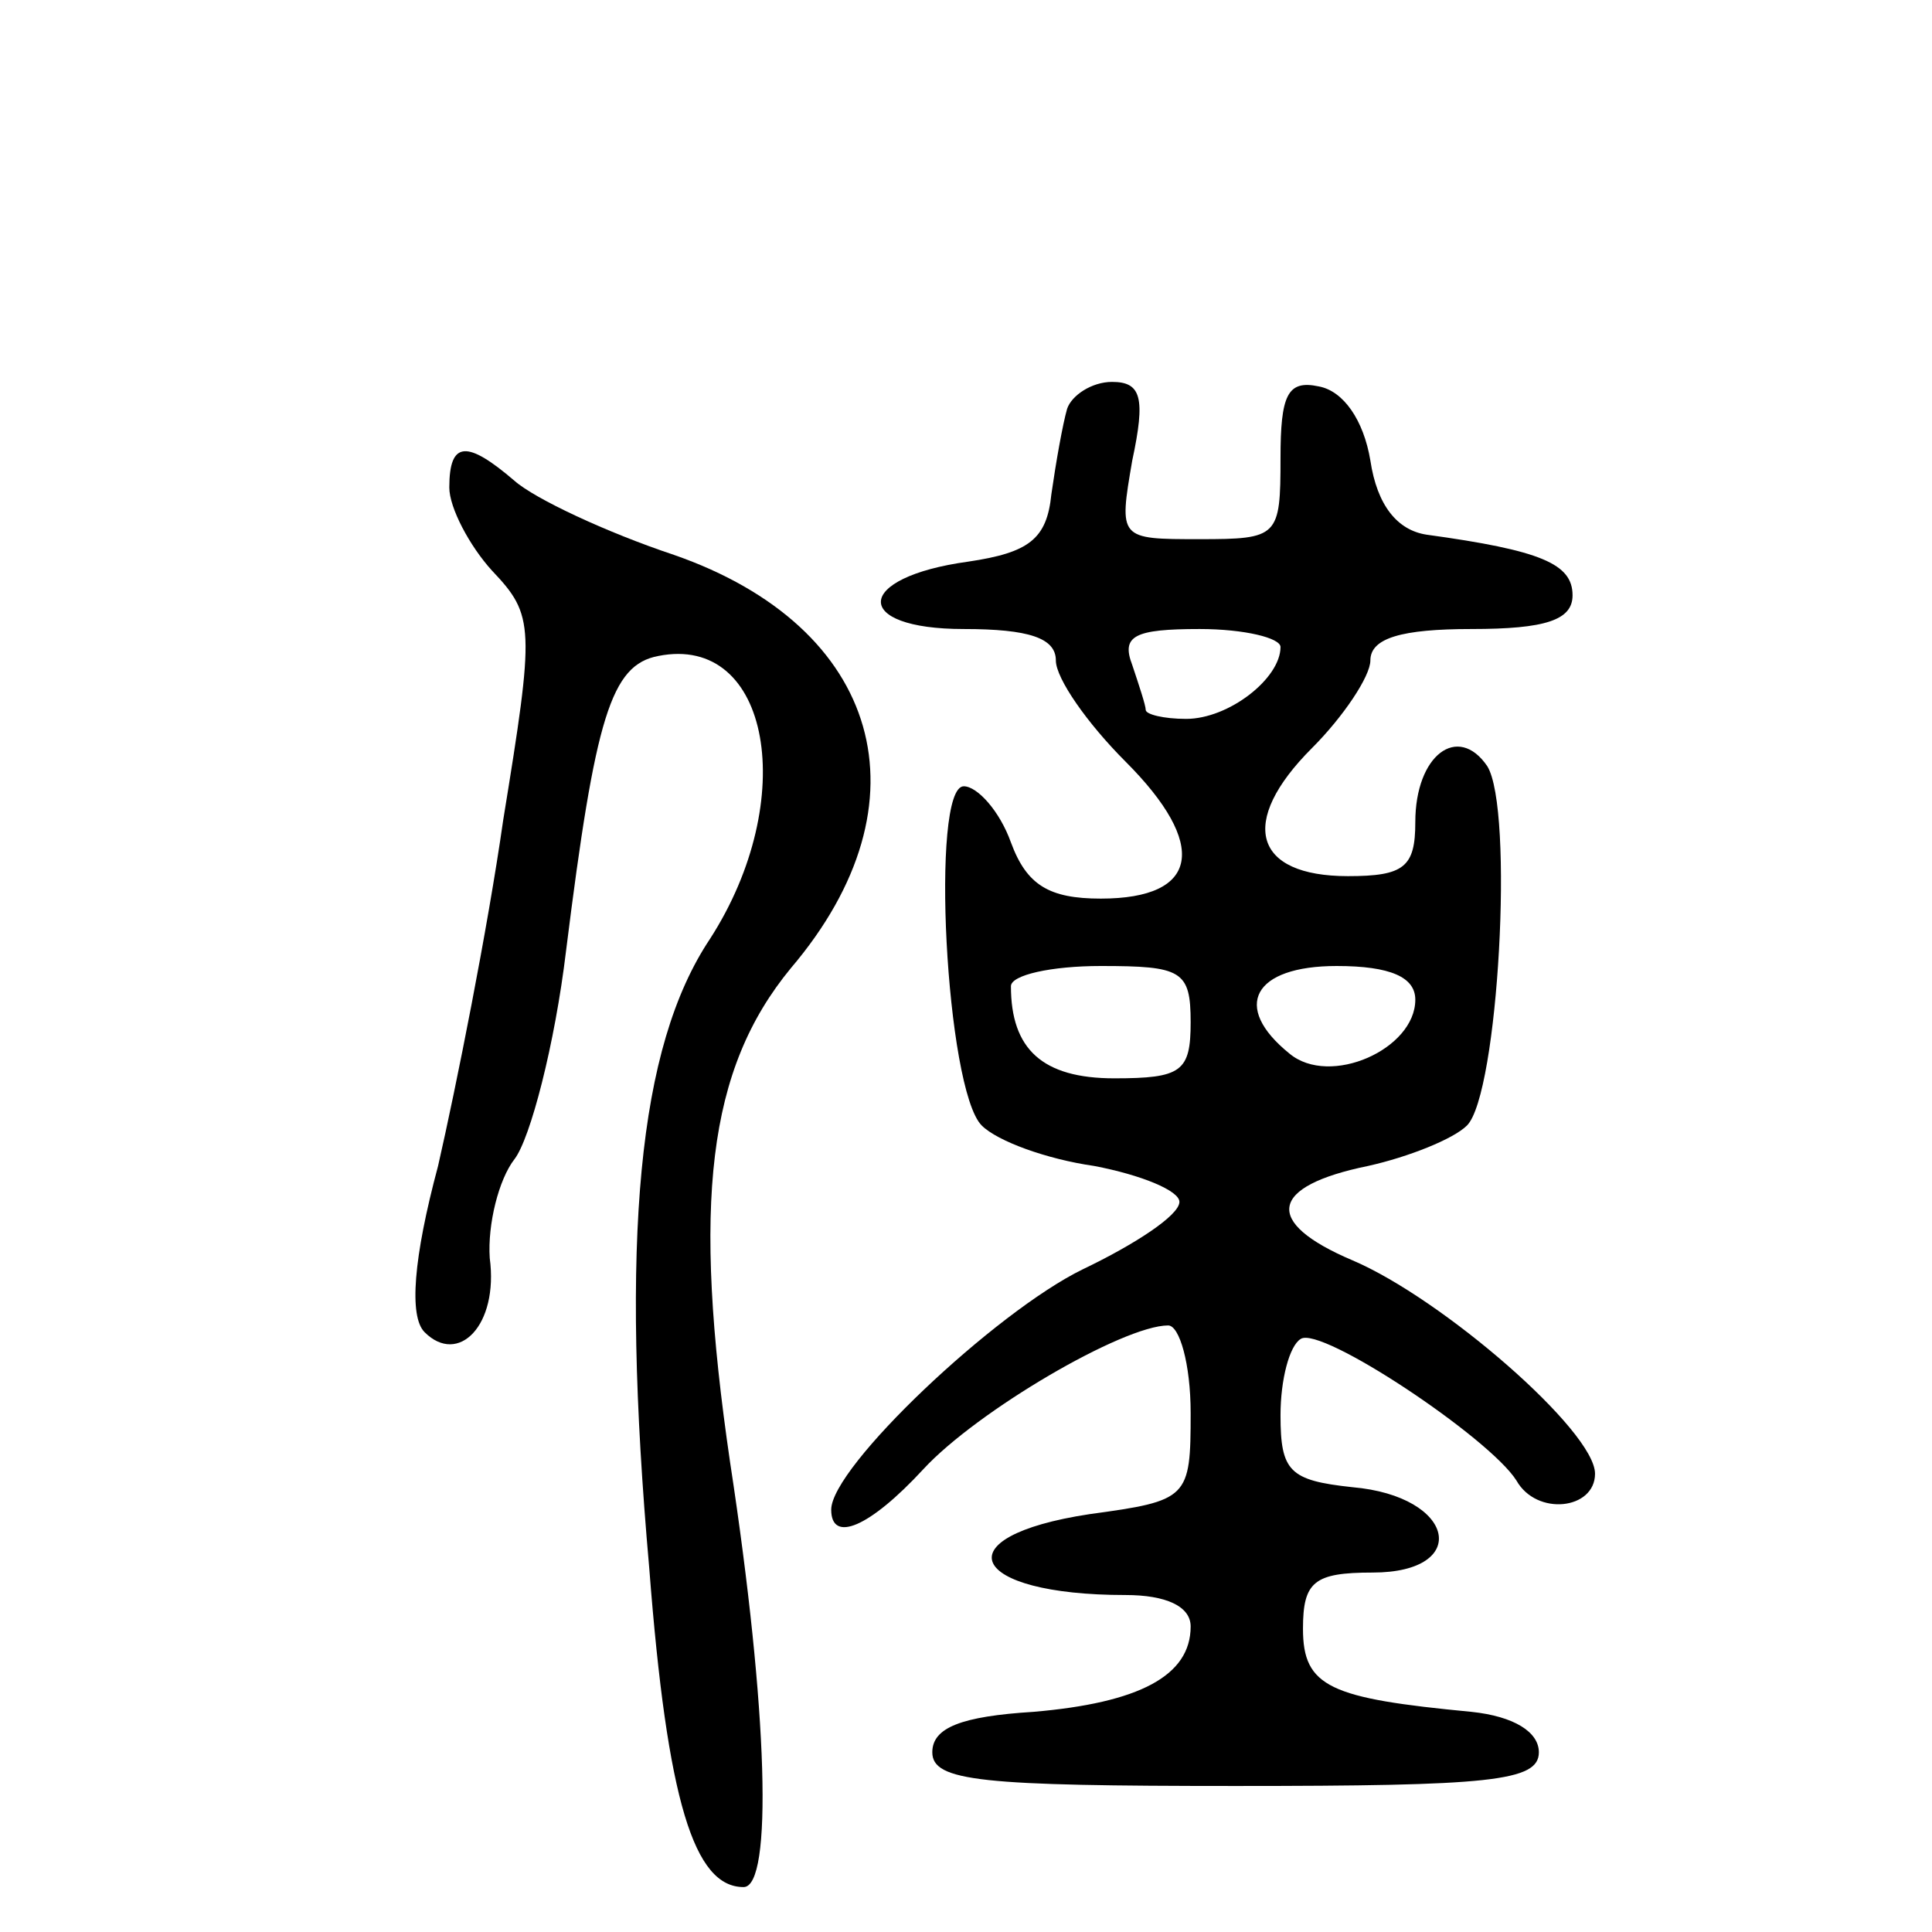
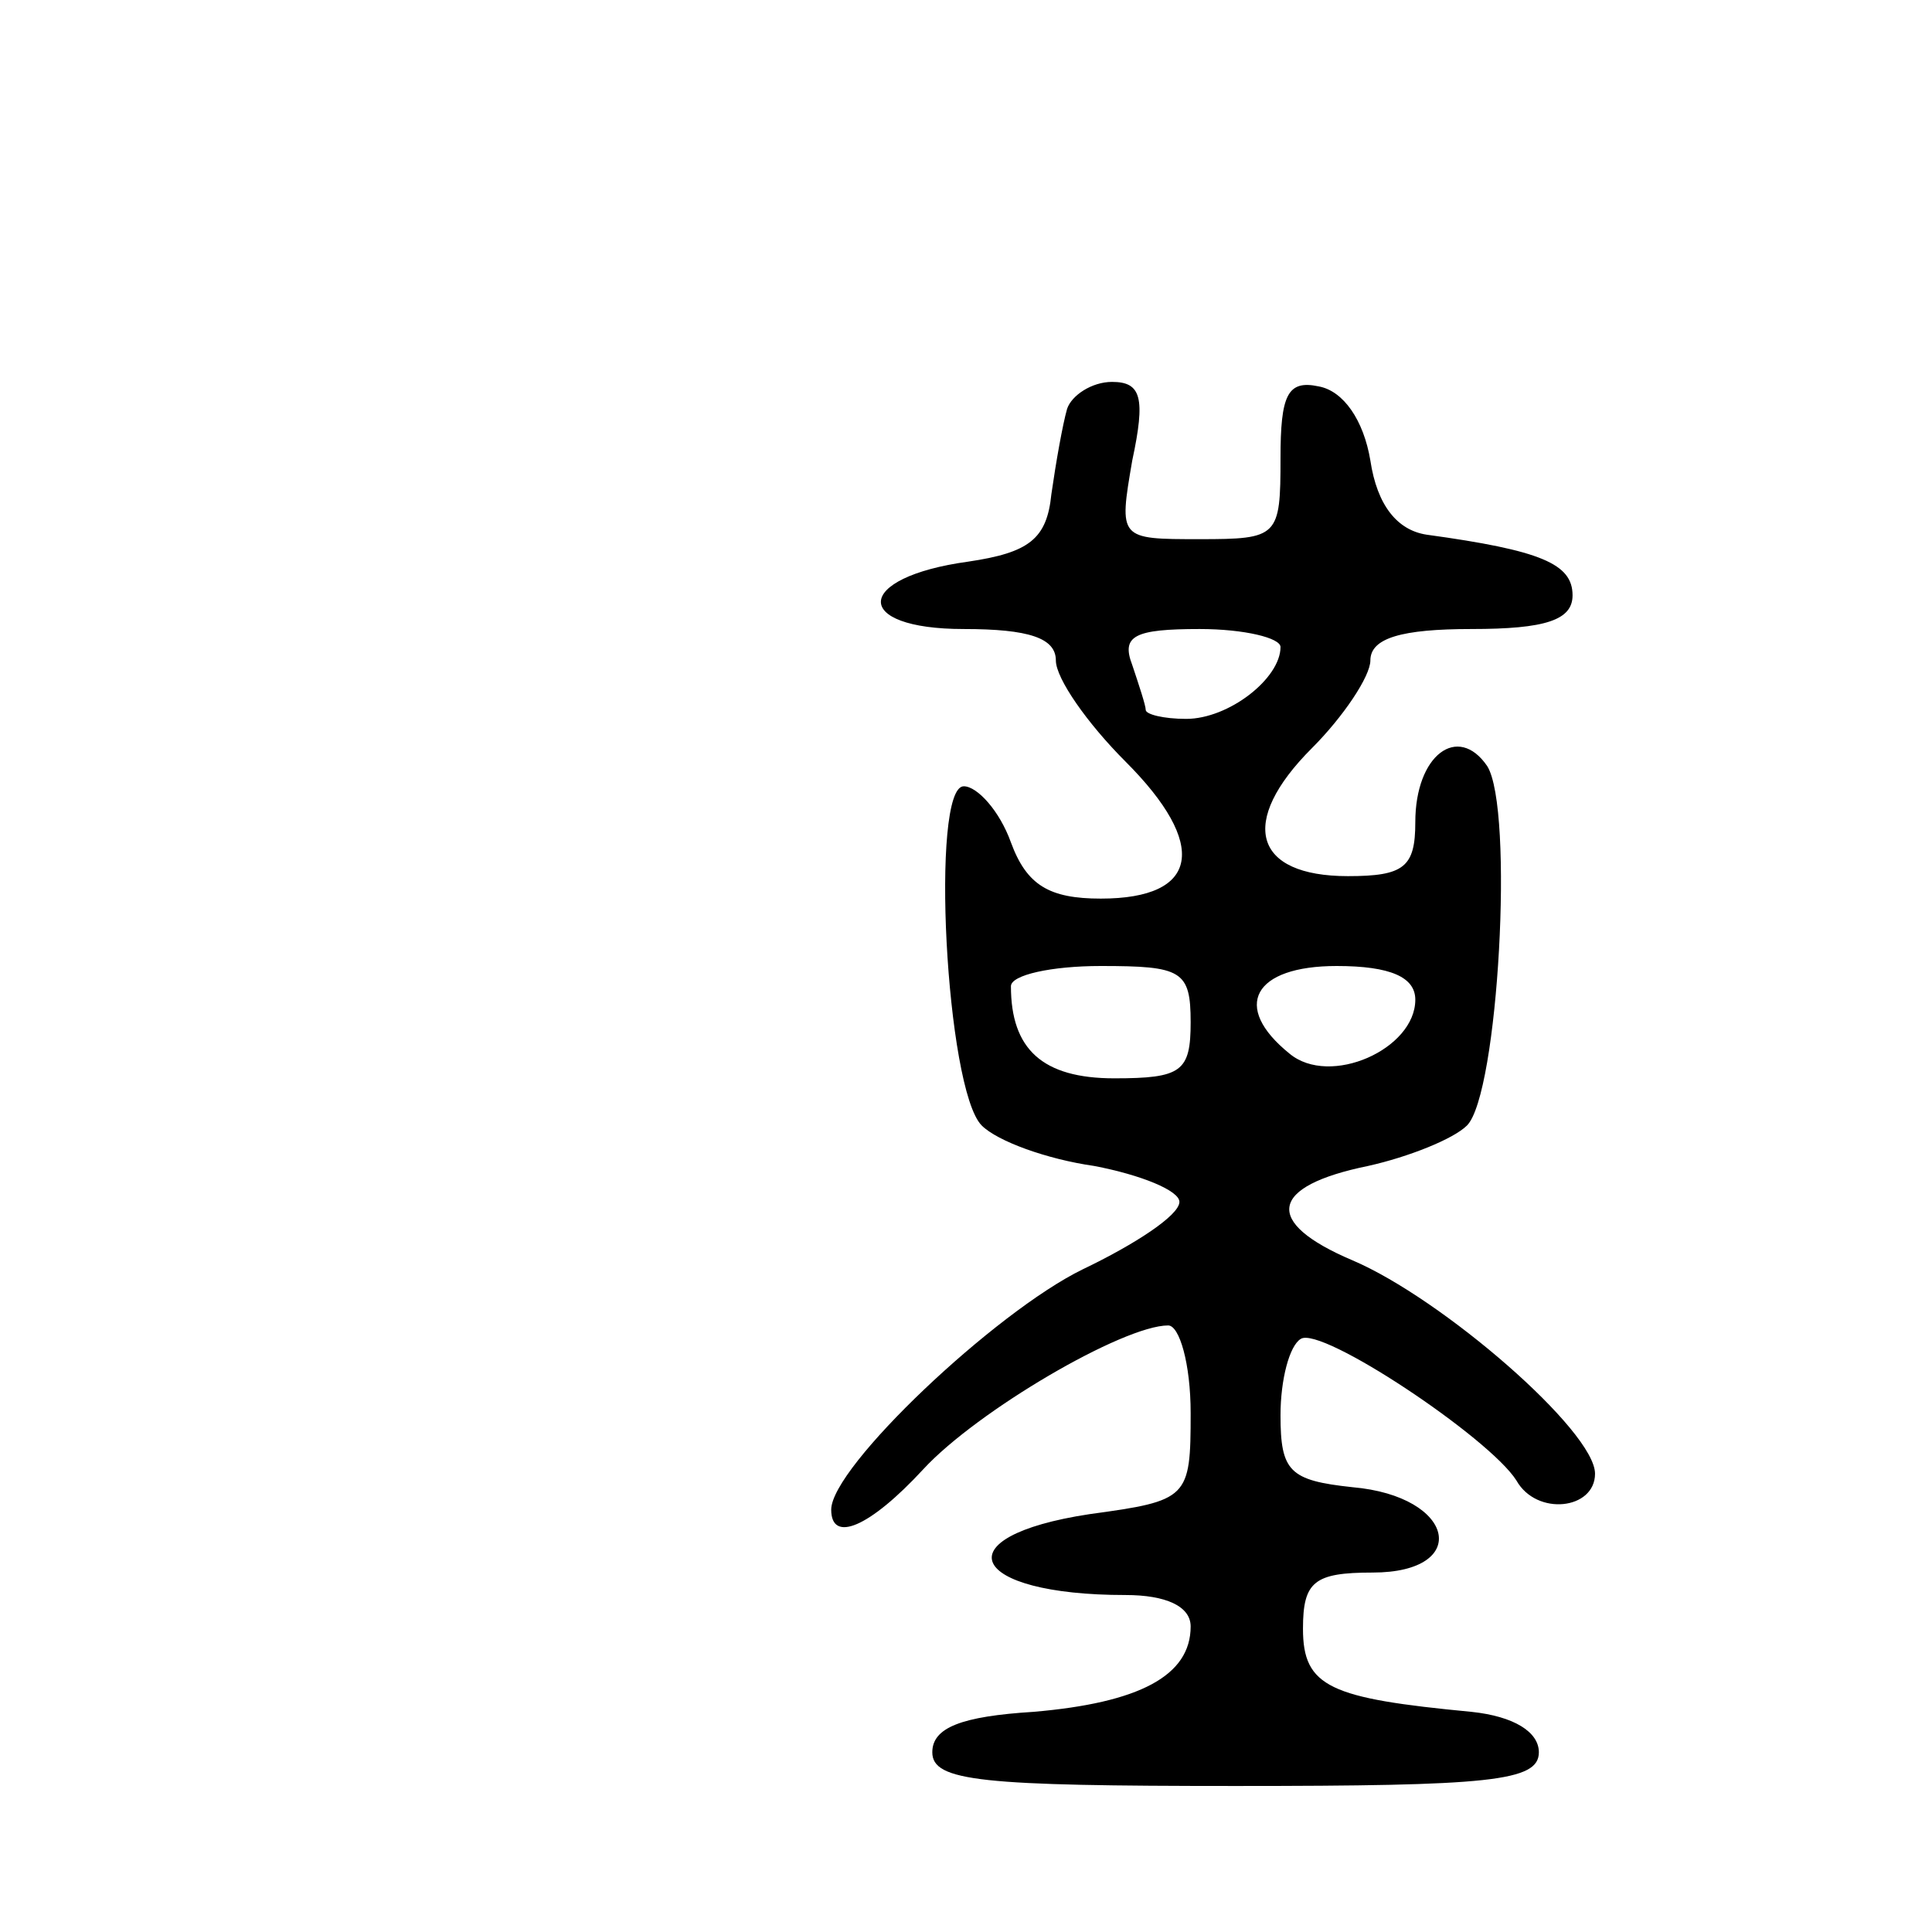
<svg xmlns="http://www.w3.org/2000/svg" version="1.0" width="86pt" height="86pt" viewBox="0 0 86 86" preserveAspectRatio="xMidYMid meet">
  <g transform="translate(0,86) scale(0.1,-0.1)" fill="#000000" stroke="none">
    <path d="M475 678 c-2 -7 -5 -24 -7 -38 -2 -20 -10 -26 -37 -30 -51 -7 -52 -30 -2 -30 29 0 41 -4 41 -14 0 -8 14 -28 31 -45 37 -37 33 -61 -11 -61 -23 0 -33 6 -40 25 -5 14 -15 25 -21 25 -15 0 -8 -135 8 -151 7 -7 29 -15 50 -18 21 -4 38 -11 38 -16 0 -6 -20 -19 -43 -30 -39 -19 -112 -88 -112 -107 0 -15 17 -8 41 18 24 26 89 64 109 64 5 0 10 -17 10 -39 0 -38 -1 -39 -45 -45 -66 -10 -54 -36 16 -36 18 0 29 -5 29 -14 0 -22 -23 -34 -70 -38 -32 -2 -45 -7 -45 -18 0 -13 22 -15 135 -15 113 0 135 2 135 15 0 9 -11 16 -30 18 -63 6 -75 11 -75 37 0 21 5 25 31 25 44 0 37 34 -9 38 -28 3 -32 7 -32 32 0 16 4 31 9 34 9 6 84 -44 96 -63 9 -16 35 -13 35 3 0 19 -68 78 -108 95 -40 17 -37 33 7 42 18 4 38 12 44 18 14 14 21 141 9 160 -13 19 -32 5 -32 -25 0 -20 -5 -24 -30 -24 -42 0 -49 24 -16 57 14 14 26 32 26 39 0 10 14 14 45 14 33 0 45 4 45 15 0 14 -14 20 -65 27 -13 2 -22 13 -25 33 -3 18 -12 31 -23 33 -14 3 -17 -4 -17 -32 0 -35 -1 -36 -36 -36 -36 0 -36 0 -30 35 6 28 4 35 -9 35 -9 0 -18 -6 -20 -12z m95 -106 c0 -14 -23 -32 -42 -32 -10 0 -18 2 -18 4 0 2 -3 11 -6 20 -5 13 1 16 30 16 20 0 36 -4 36 -8z m-40 -167 c0 -22 -4 -25 -34 -25 -32 0 -46 13 -46 41 0 5 18 9 40 9 36 0 40 -2 40 -25z m100 10 c0 -22 -38 -39 -56 -24 -26 21 -16 39 21 39 24 0 35 -5 35 -15z" />
-     <path d="M200 643 c0 -9 9 -26 19 -37 19 -20 19 -25 5 -111 -7 -49 -21 -119 -29 -154 -11 -41 -13 -67 -6 -74 15 -15 33 3 29 33 -1 15 4 35 11 44 7 9 18 51 23 93 13 104 20 127 41 131 50 10 63 -64 23 -126 -32 -48 -40 -133 -27 -280 8 -104 20 -142 42 -142 13 0 11 78 -6 189 -17 116 -10 175 27 220 63 74 40 152 -52 184 -30 10 -62 25 -71 33 -21 18 -29 18 -29 -3z" />
  </g>
</svg>